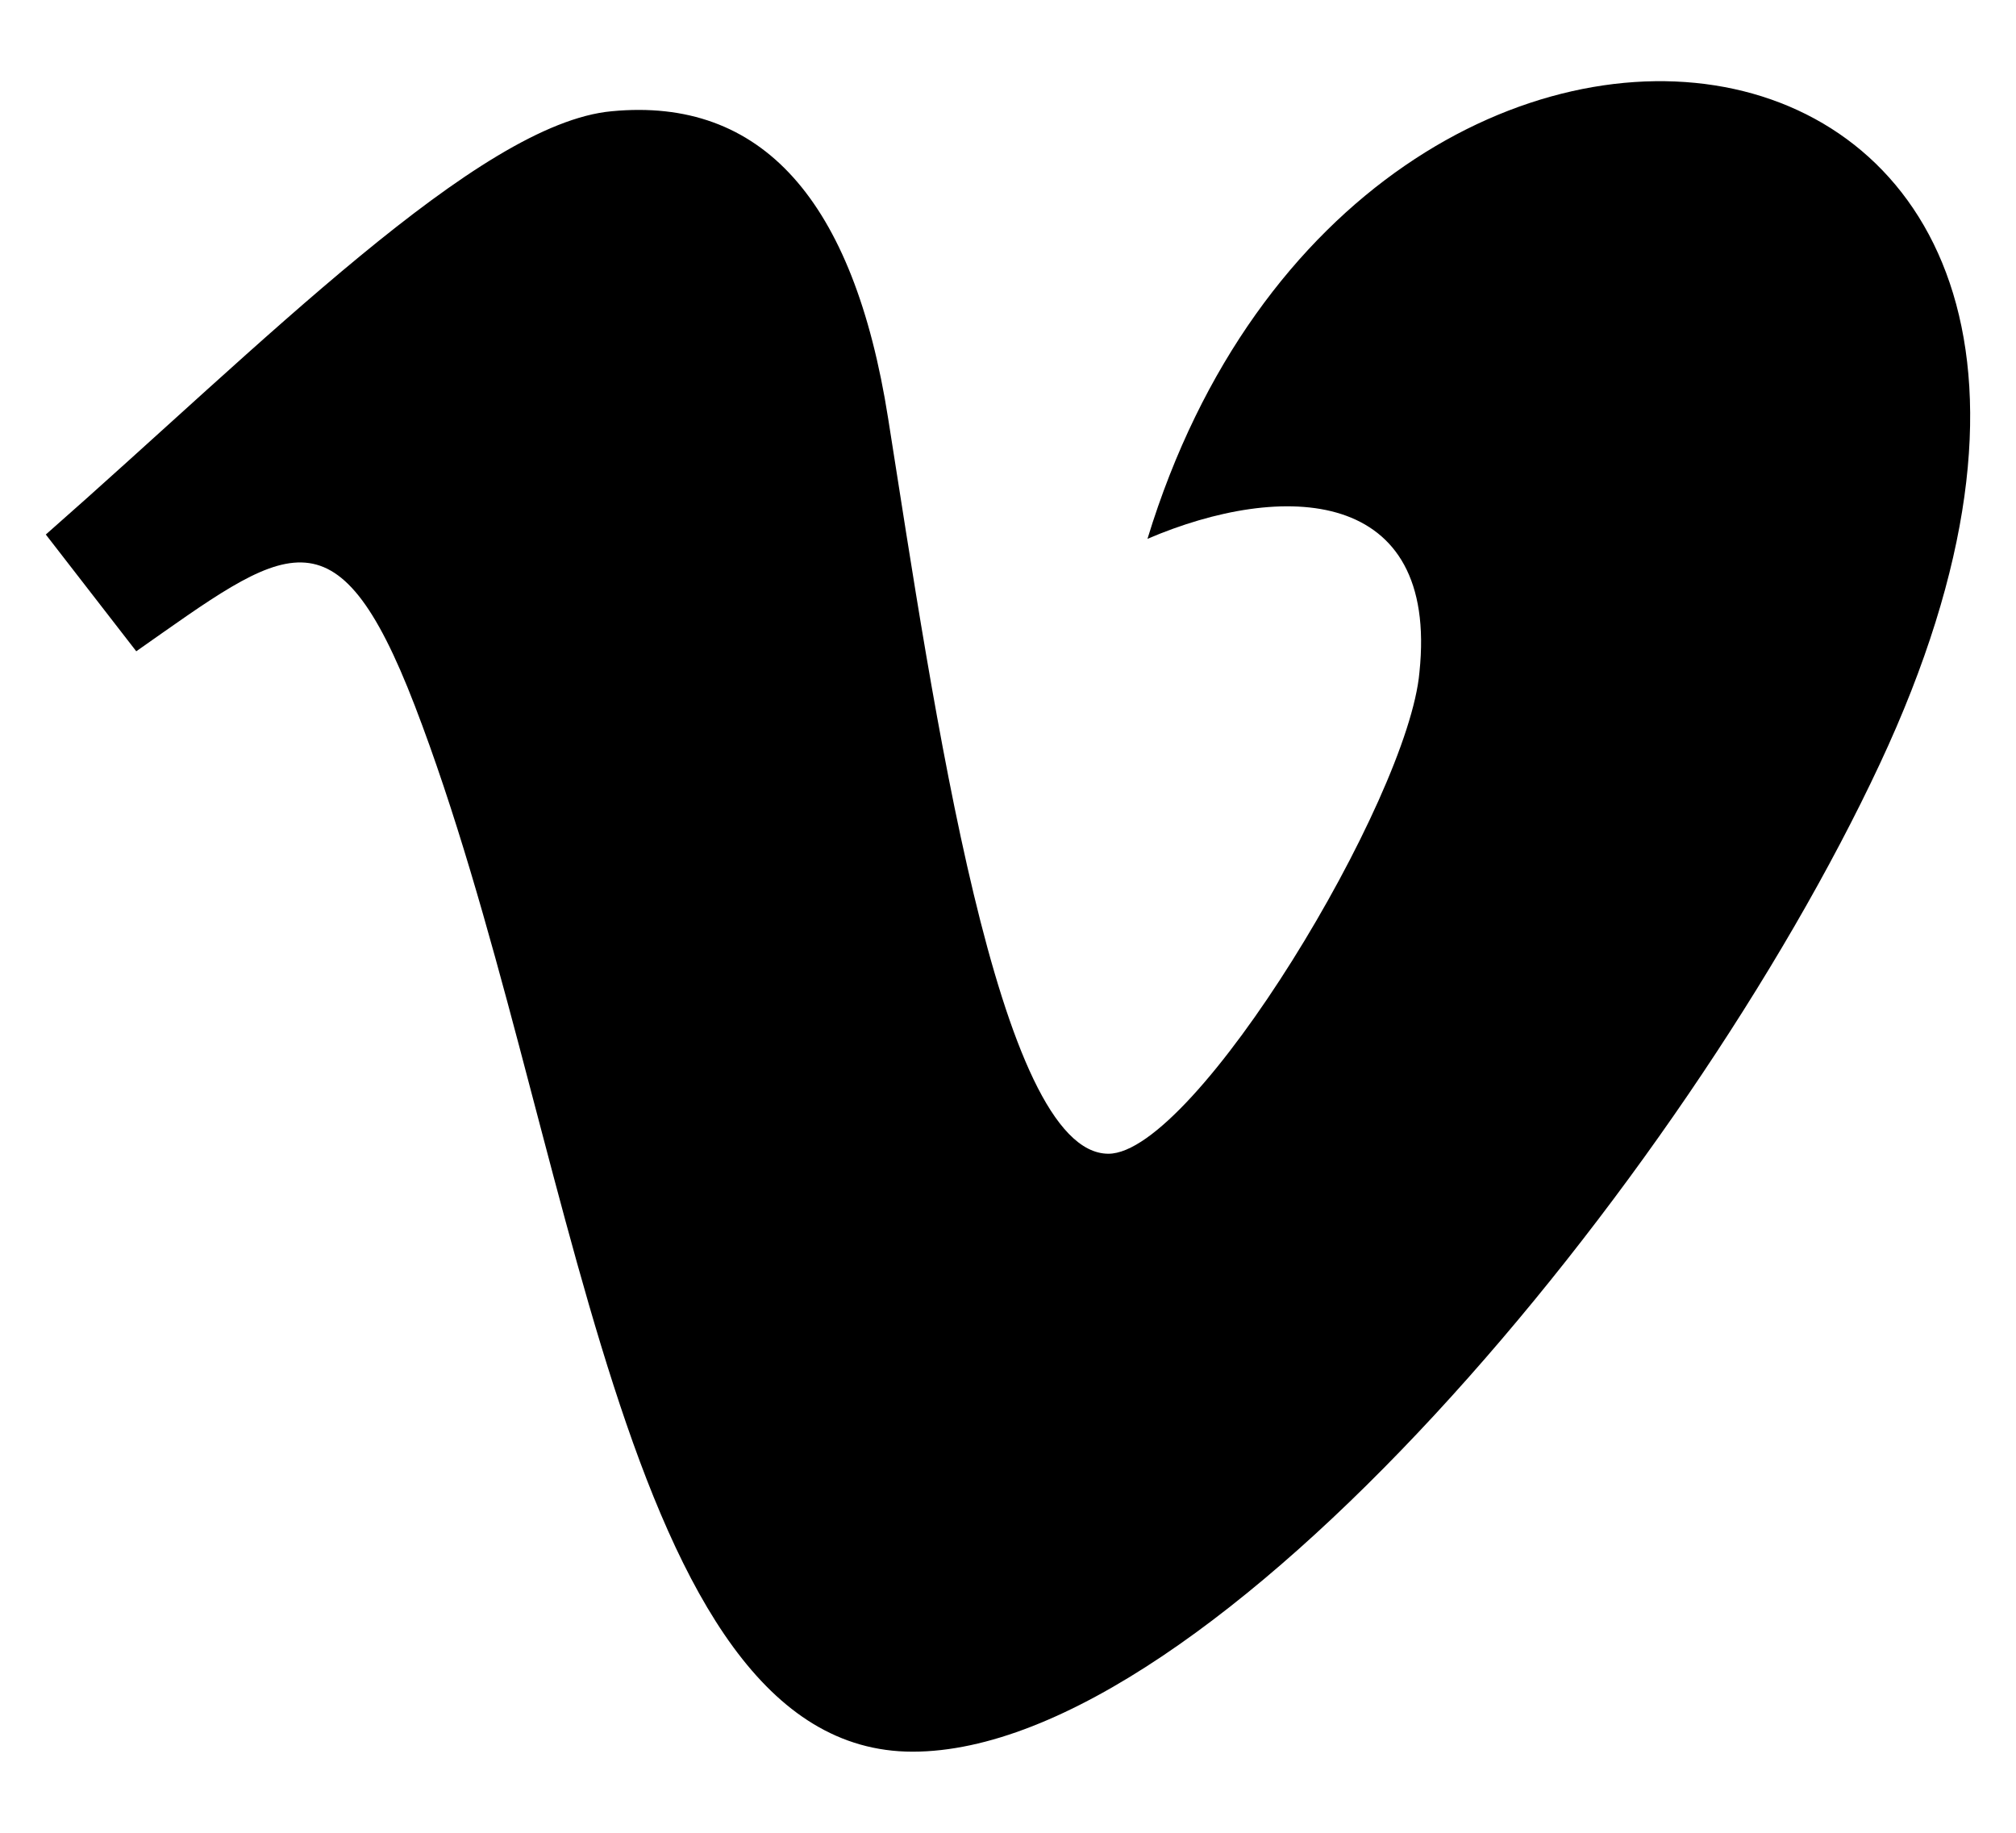
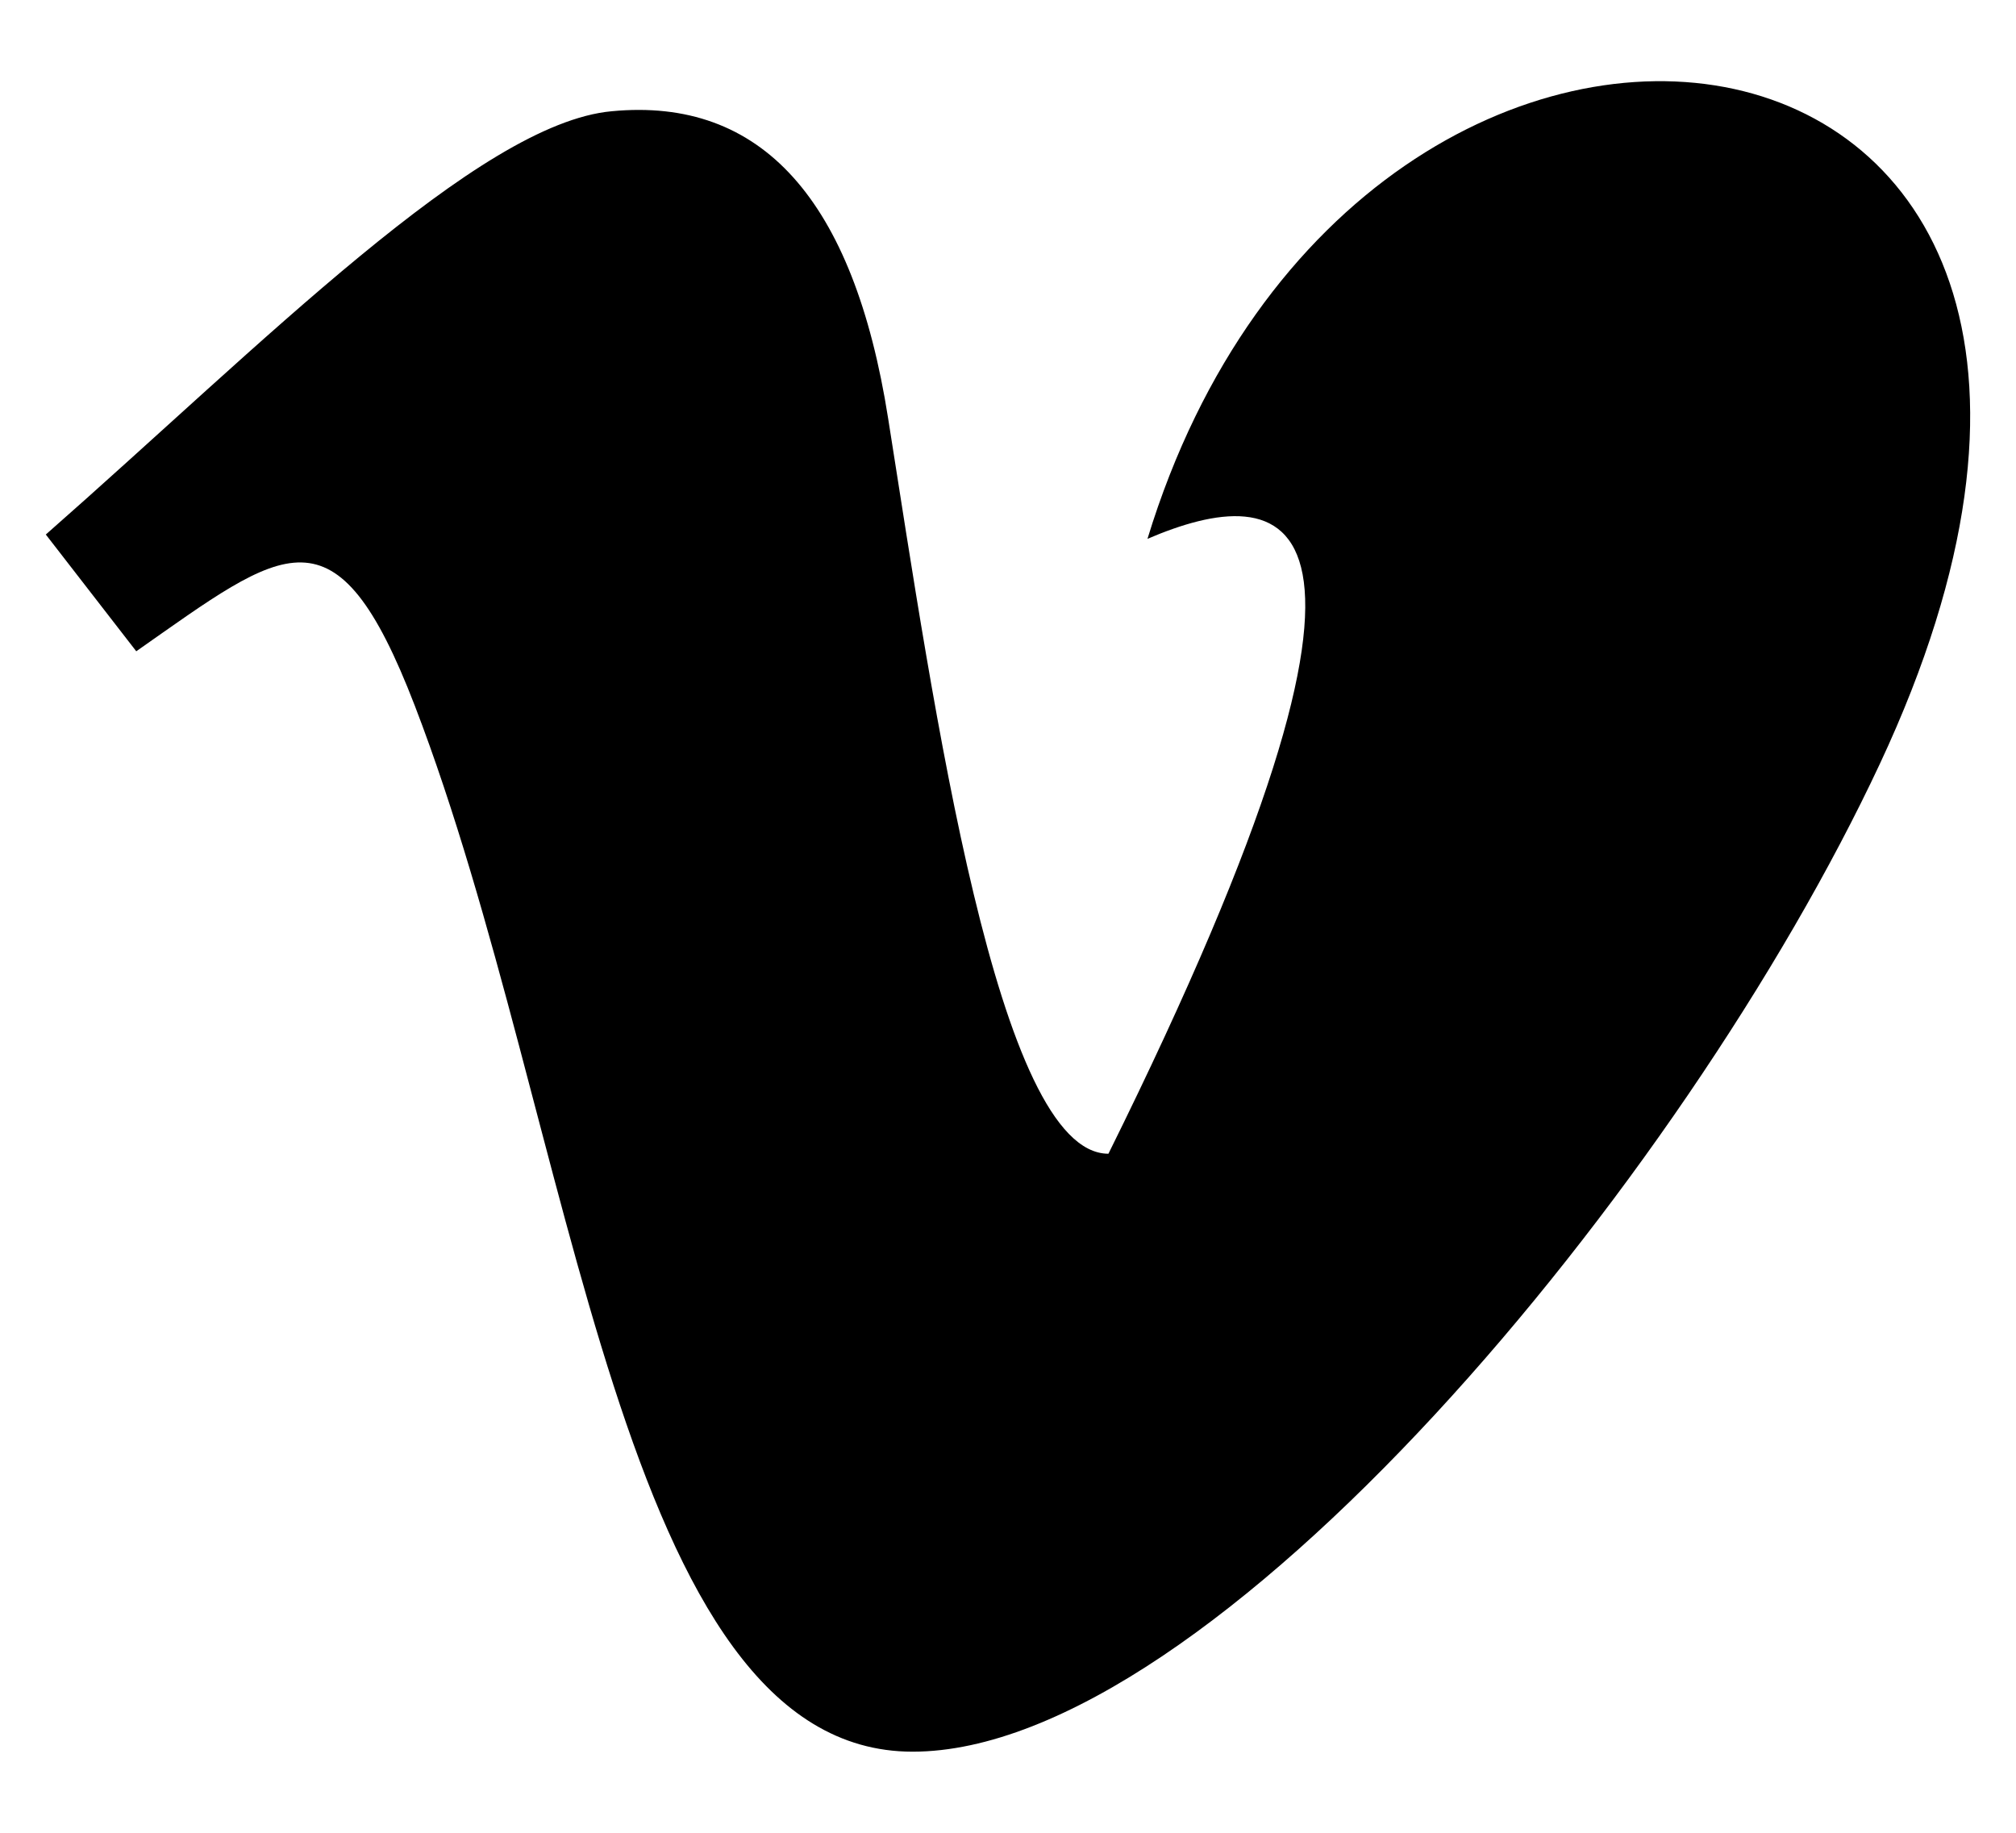
<svg xmlns="http://www.w3.org/2000/svg" width="22" height="20" viewBox="0 0 22 20" fill="none">
-   <path id="Vector" d="M20.514 8.336C18.377 12.901 13.219 19.115 9.959 19.115C6.746 19.115 6.281 12.263 4.527 7.702C3.663 5.458 3.106 5.973 1.487 7.107L0.5 5.833C2.861 3.758 5.223 1.347 6.675 1.214C8.309 1.057 9.316 2.174 9.692 4.566C10.189 7.71 10.884 12.59 12.096 12.59C13.041 12.59 15.37 8.719 15.49 7.335C15.702 5.309 13.999 5.247 12.522 5.88C14.861 -1.78 24.59 -0.369 20.514 8.336Z" fill="black" />
+   <path id="Vector" d="M20.514 8.336C18.377 12.901 13.219 19.115 9.959 19.115C6.746 19.115 6.281 12.263 4.527 7.702C3.663 5.458 3.106 5.973 1.487 7.107L0.5 5.833C2.861 3.758 5.223 1.347 6.675 1.214C8.309 1.057 9.316 2.174 9.692 4.566C10.189 7.71 10.884 12.59 12.096 12.59C15.702 5.309 13.999 5.247 12.522 5.88C14.861 -1.78 24.59 -0.369 20.514 8.336Z" fill="black" />
</svg>